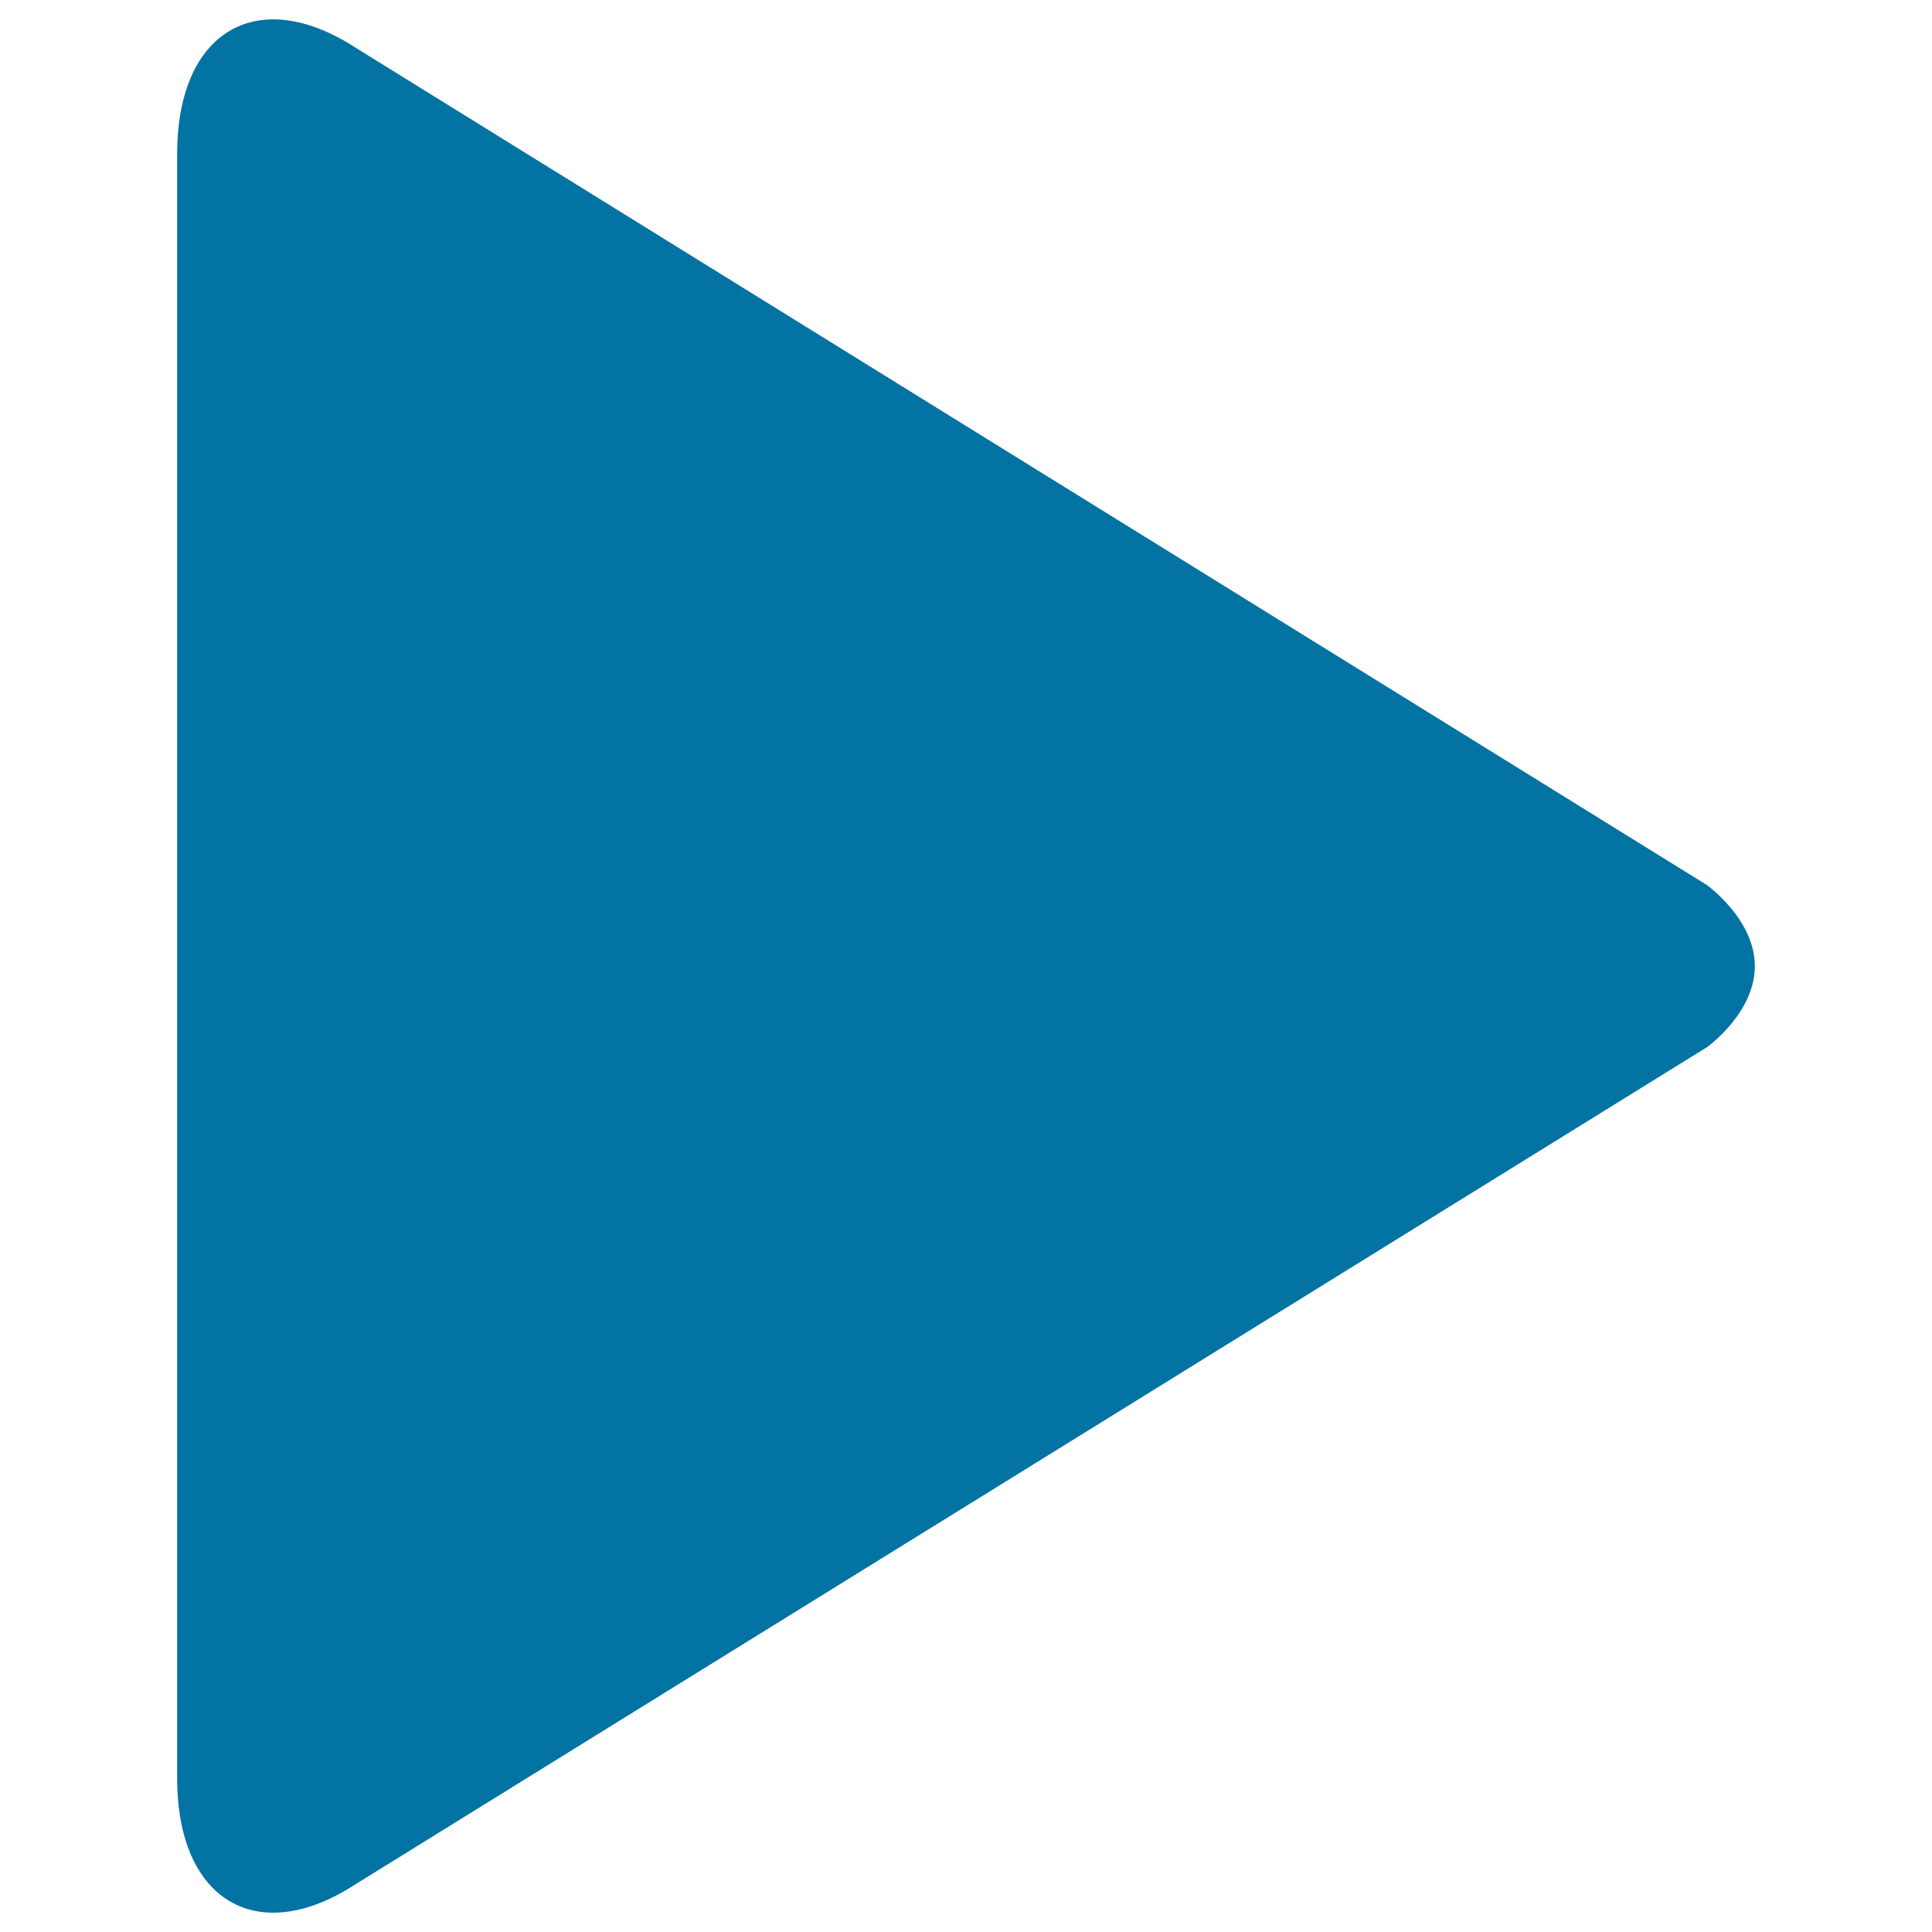
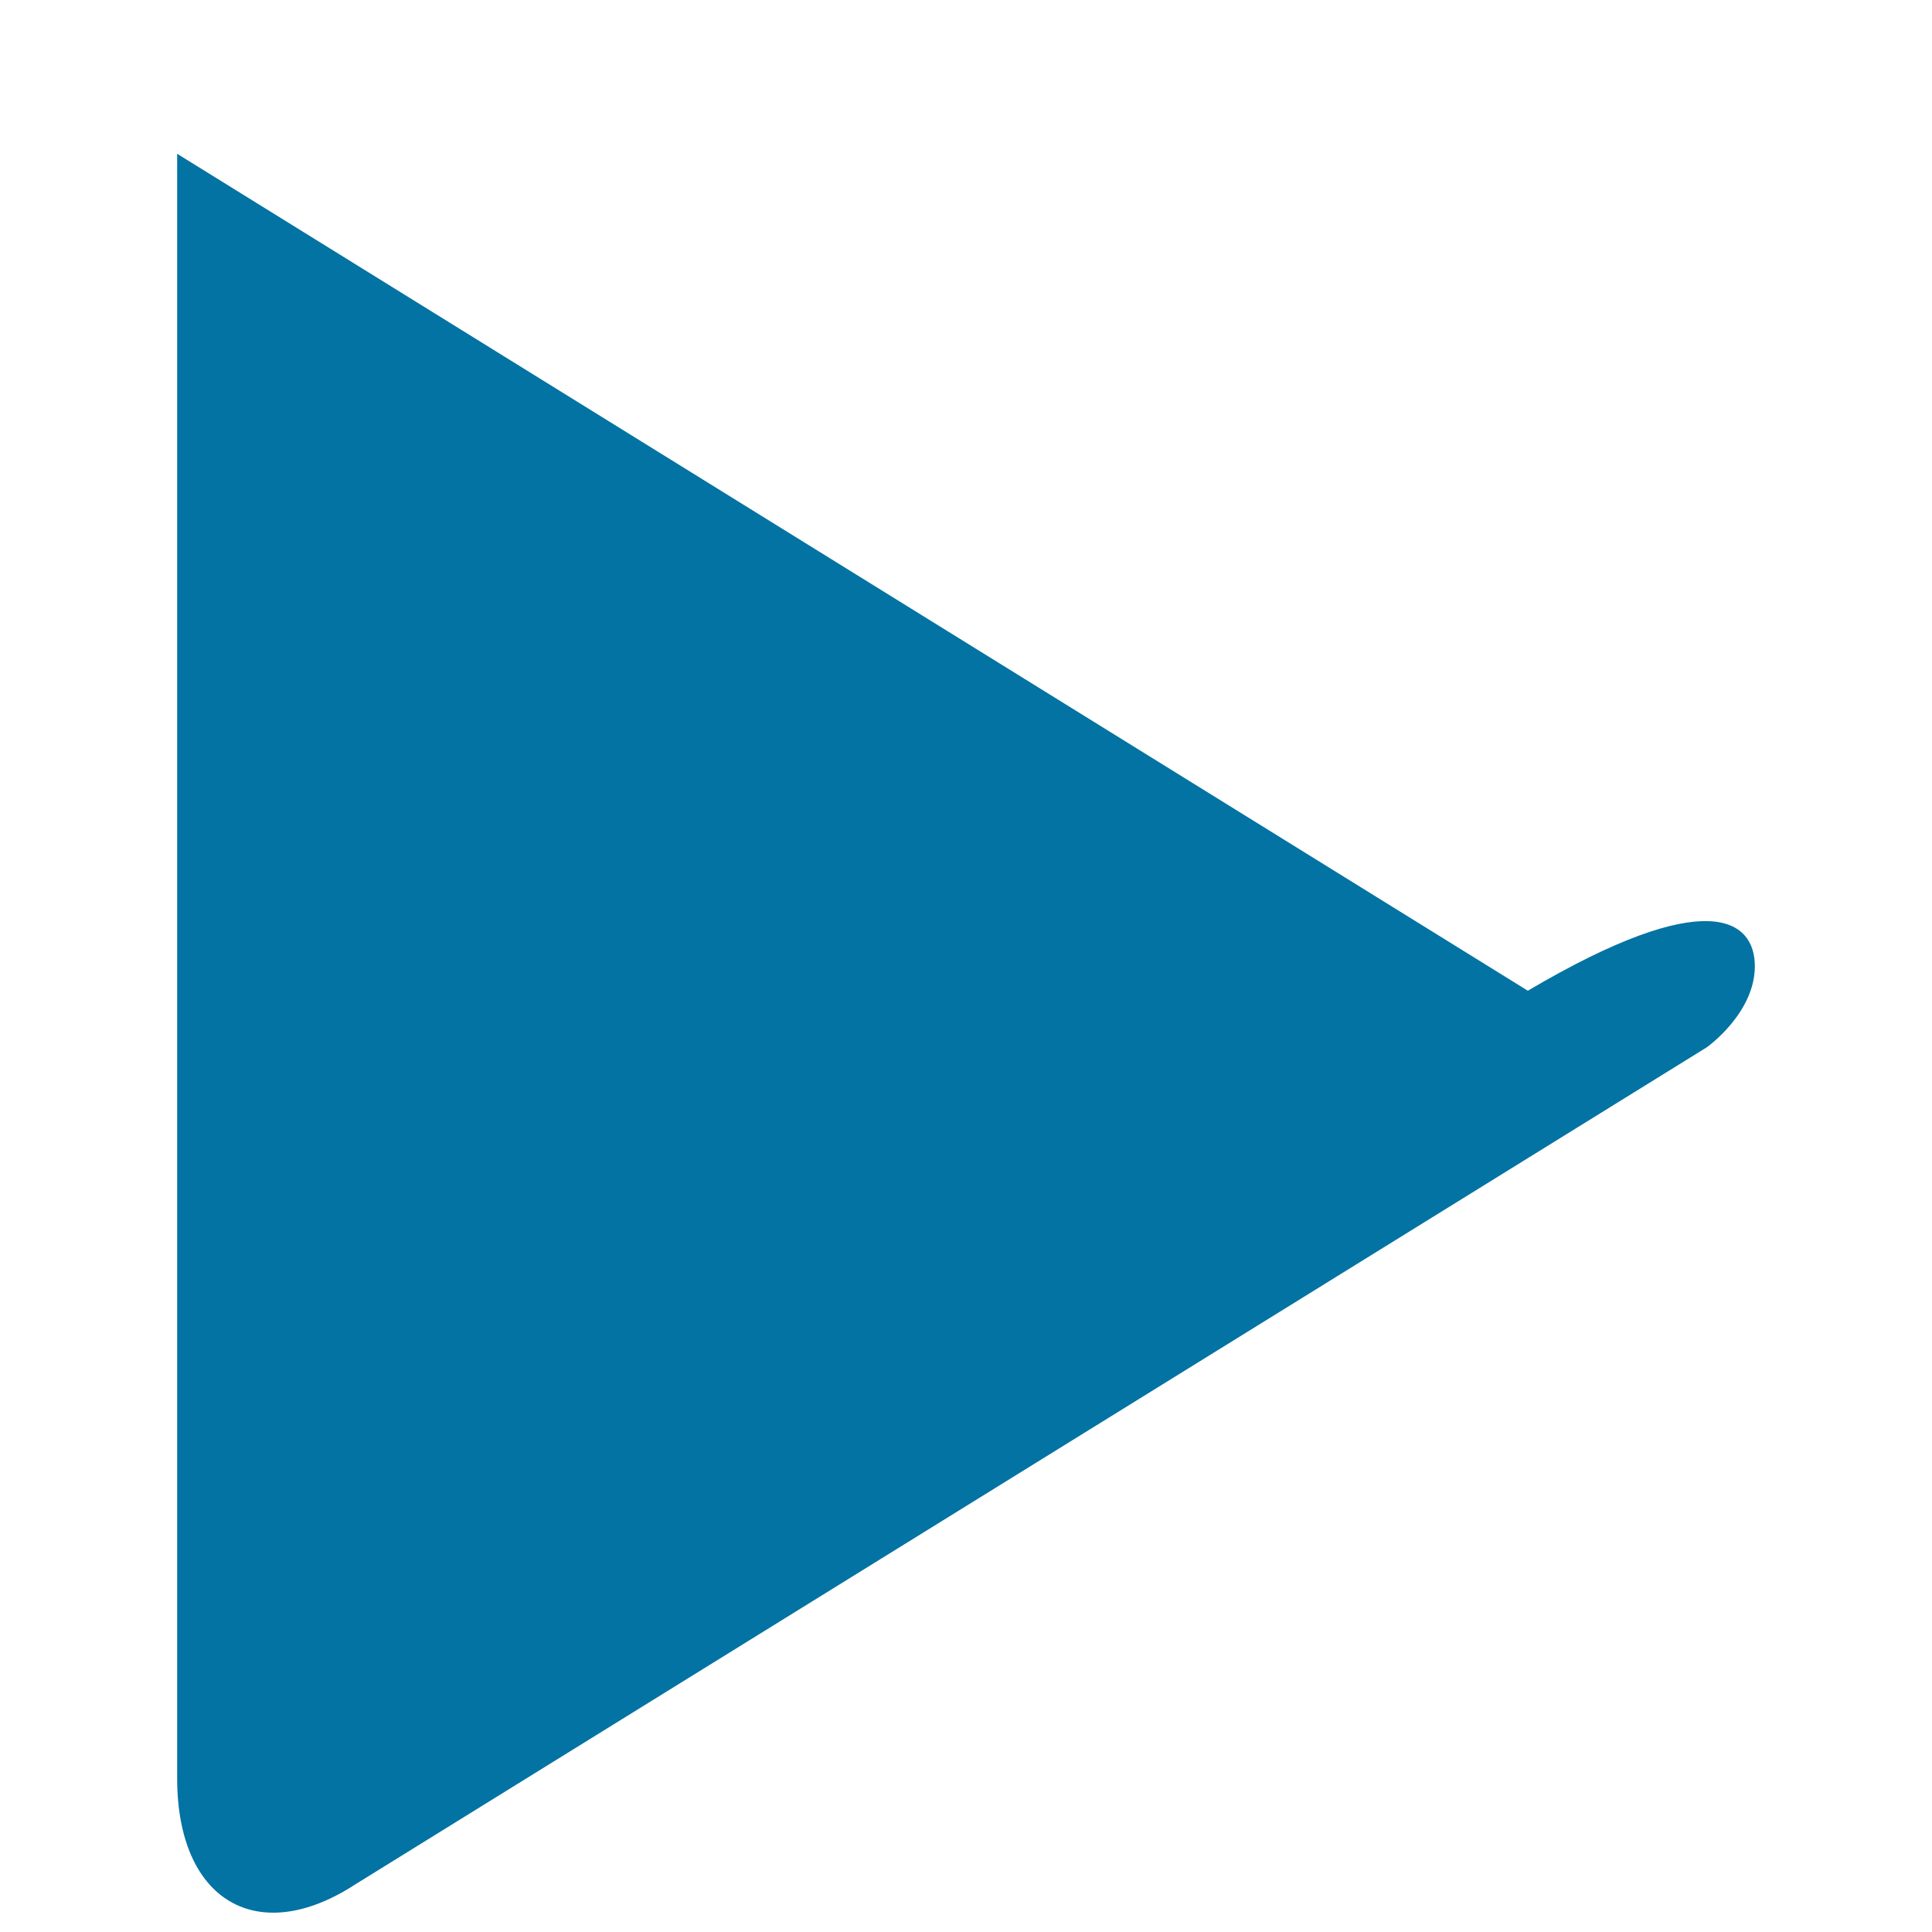
<svg xmlns="http://www.w3.org/2000/svg" viewBox="0 0 1000 1000" style="fill:#0273a2">
  <title>Controller play SVG icon</title>
  <g>
-     <path d="M908.3,500.1c0,24.4-24.9,42-24.9,42L184.3,975.1c-51,33.4-92.6,8.7-92.6-54.6V79.6c0-63.5,41.6-88,92.7-54.7l699.1,433.2C883.4,458.1,908.3,475.7,908.3,500.1L908.3,500.1z" />
+     <path d="M908.3,500.1c0,24.4-24.9,42-24.9,42L184.3,975.1c-51,33.4-92.6,8.7-92.6-54.6V79.6l699.1,433.2C883.4,458.1,908.3,475.7,908.3,500.1L908.3,500.1z" />
  </g>
</svg>